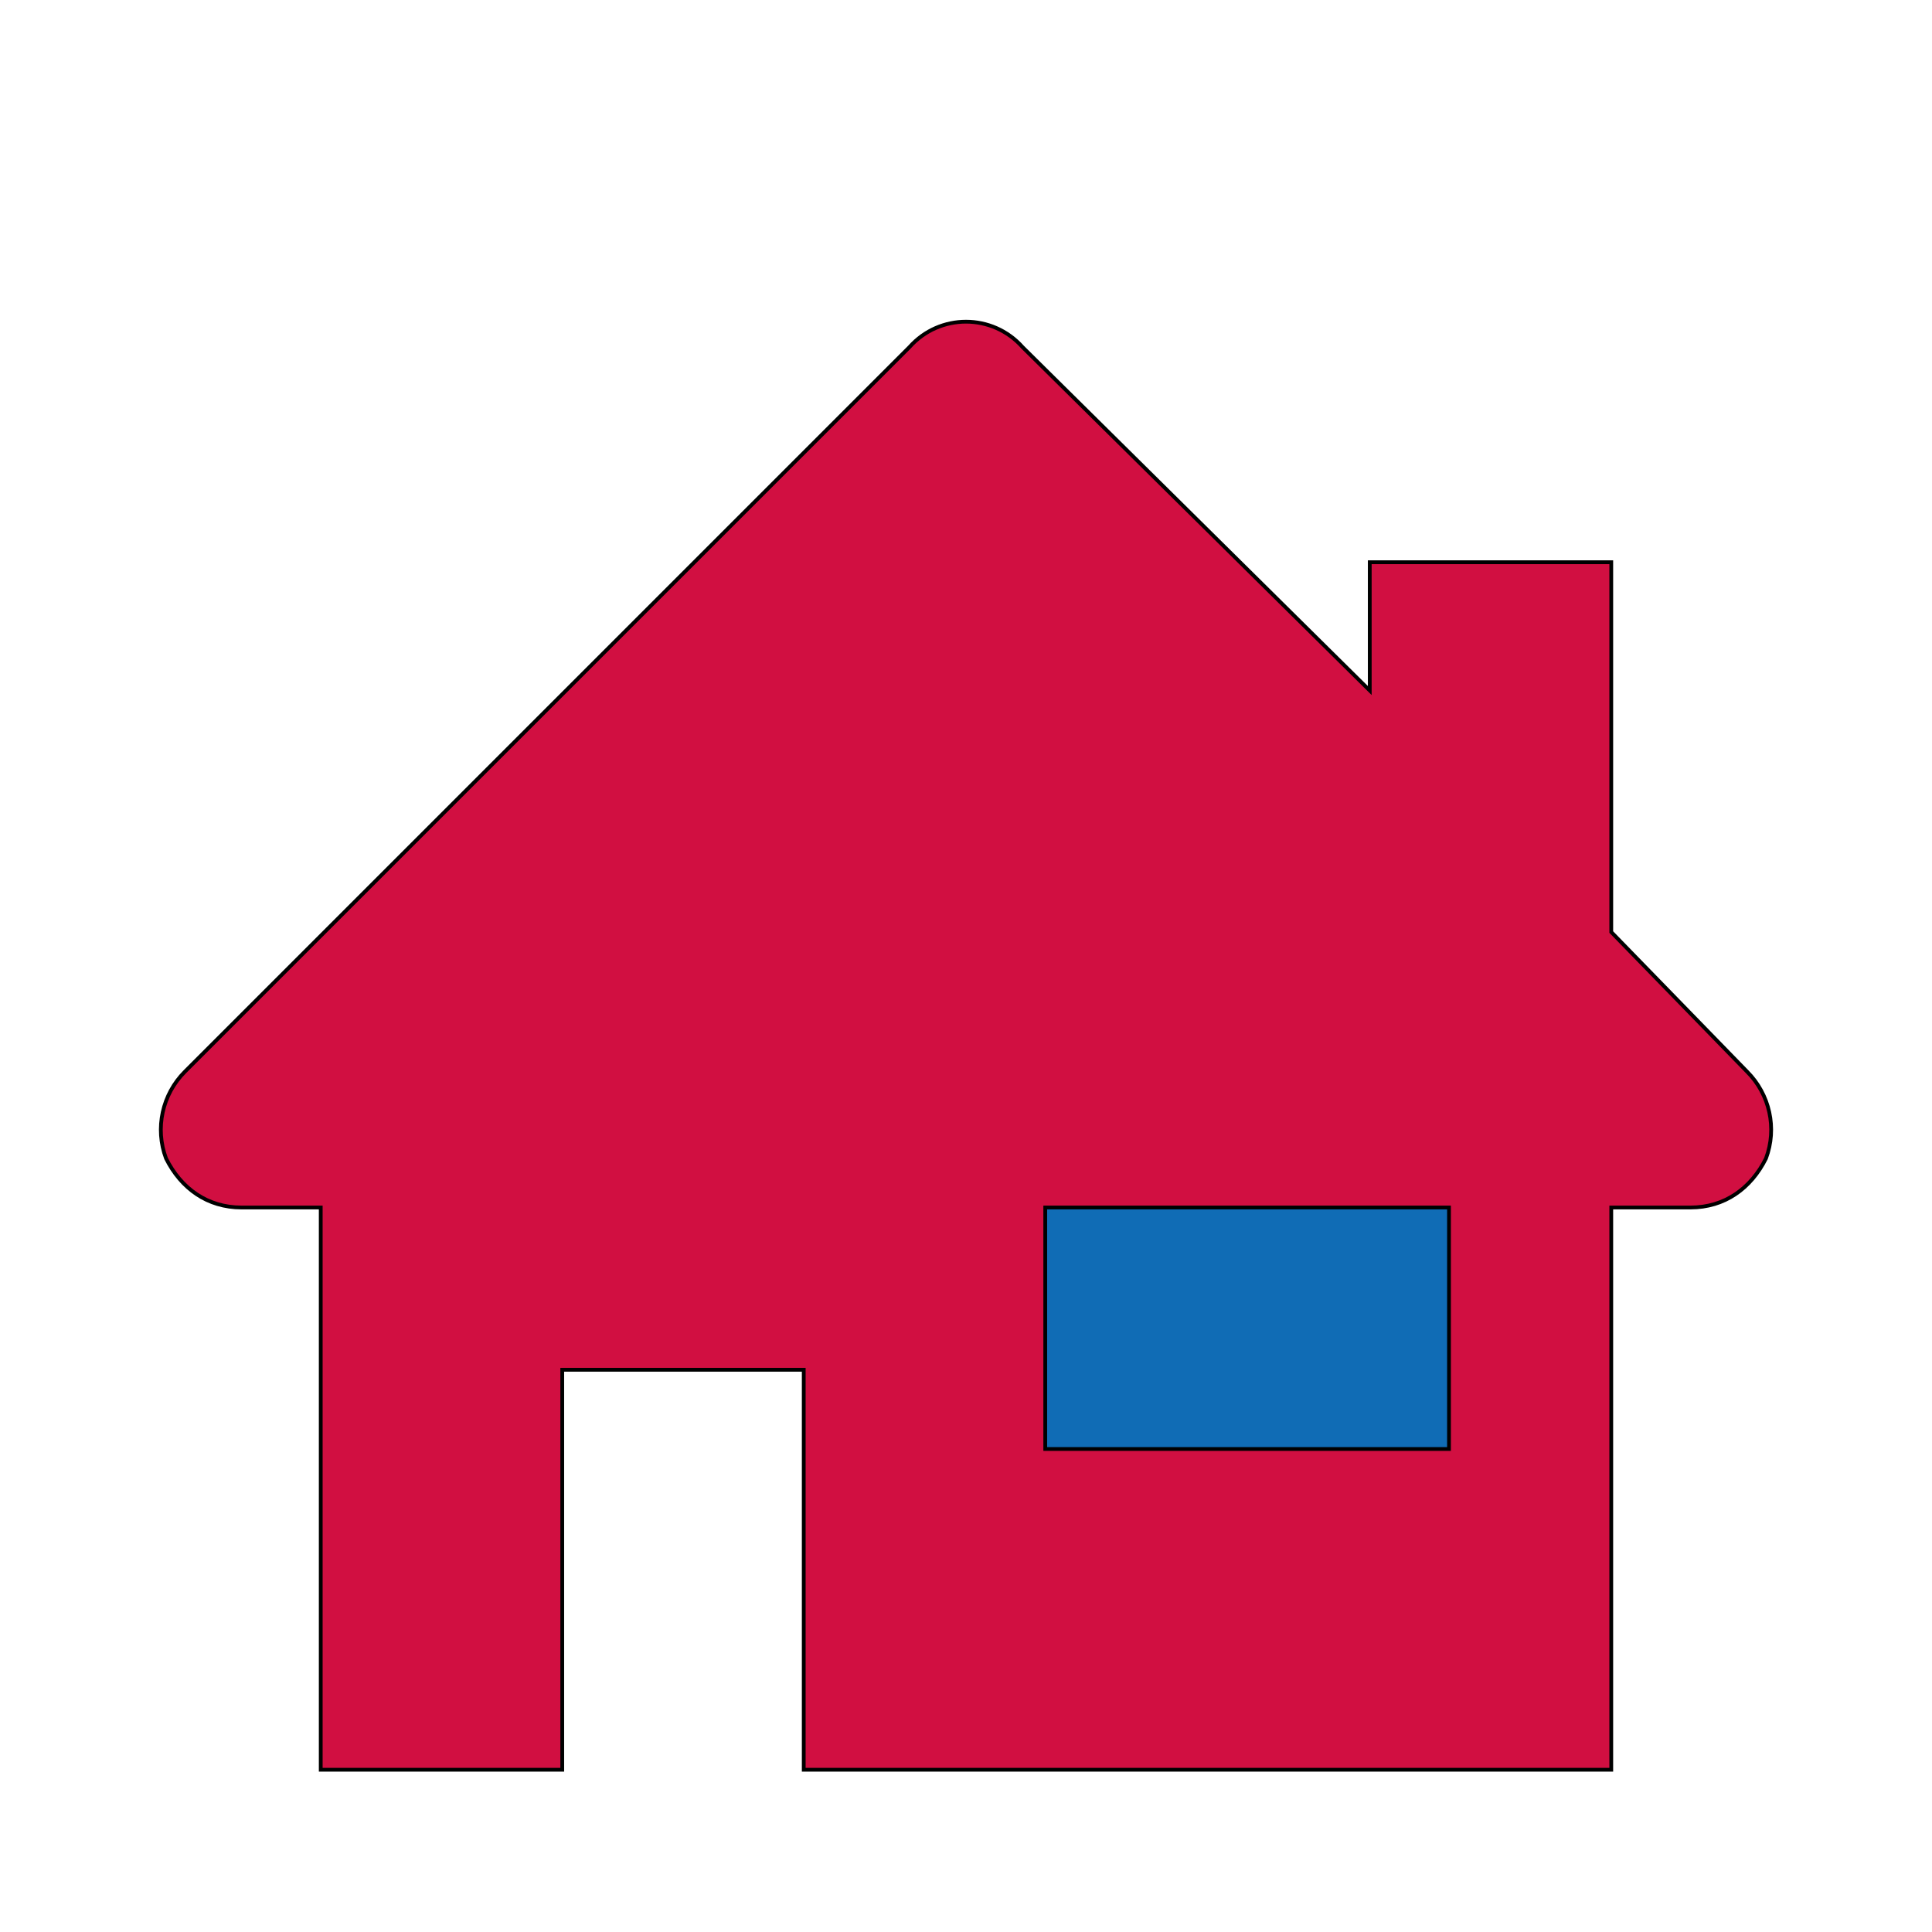
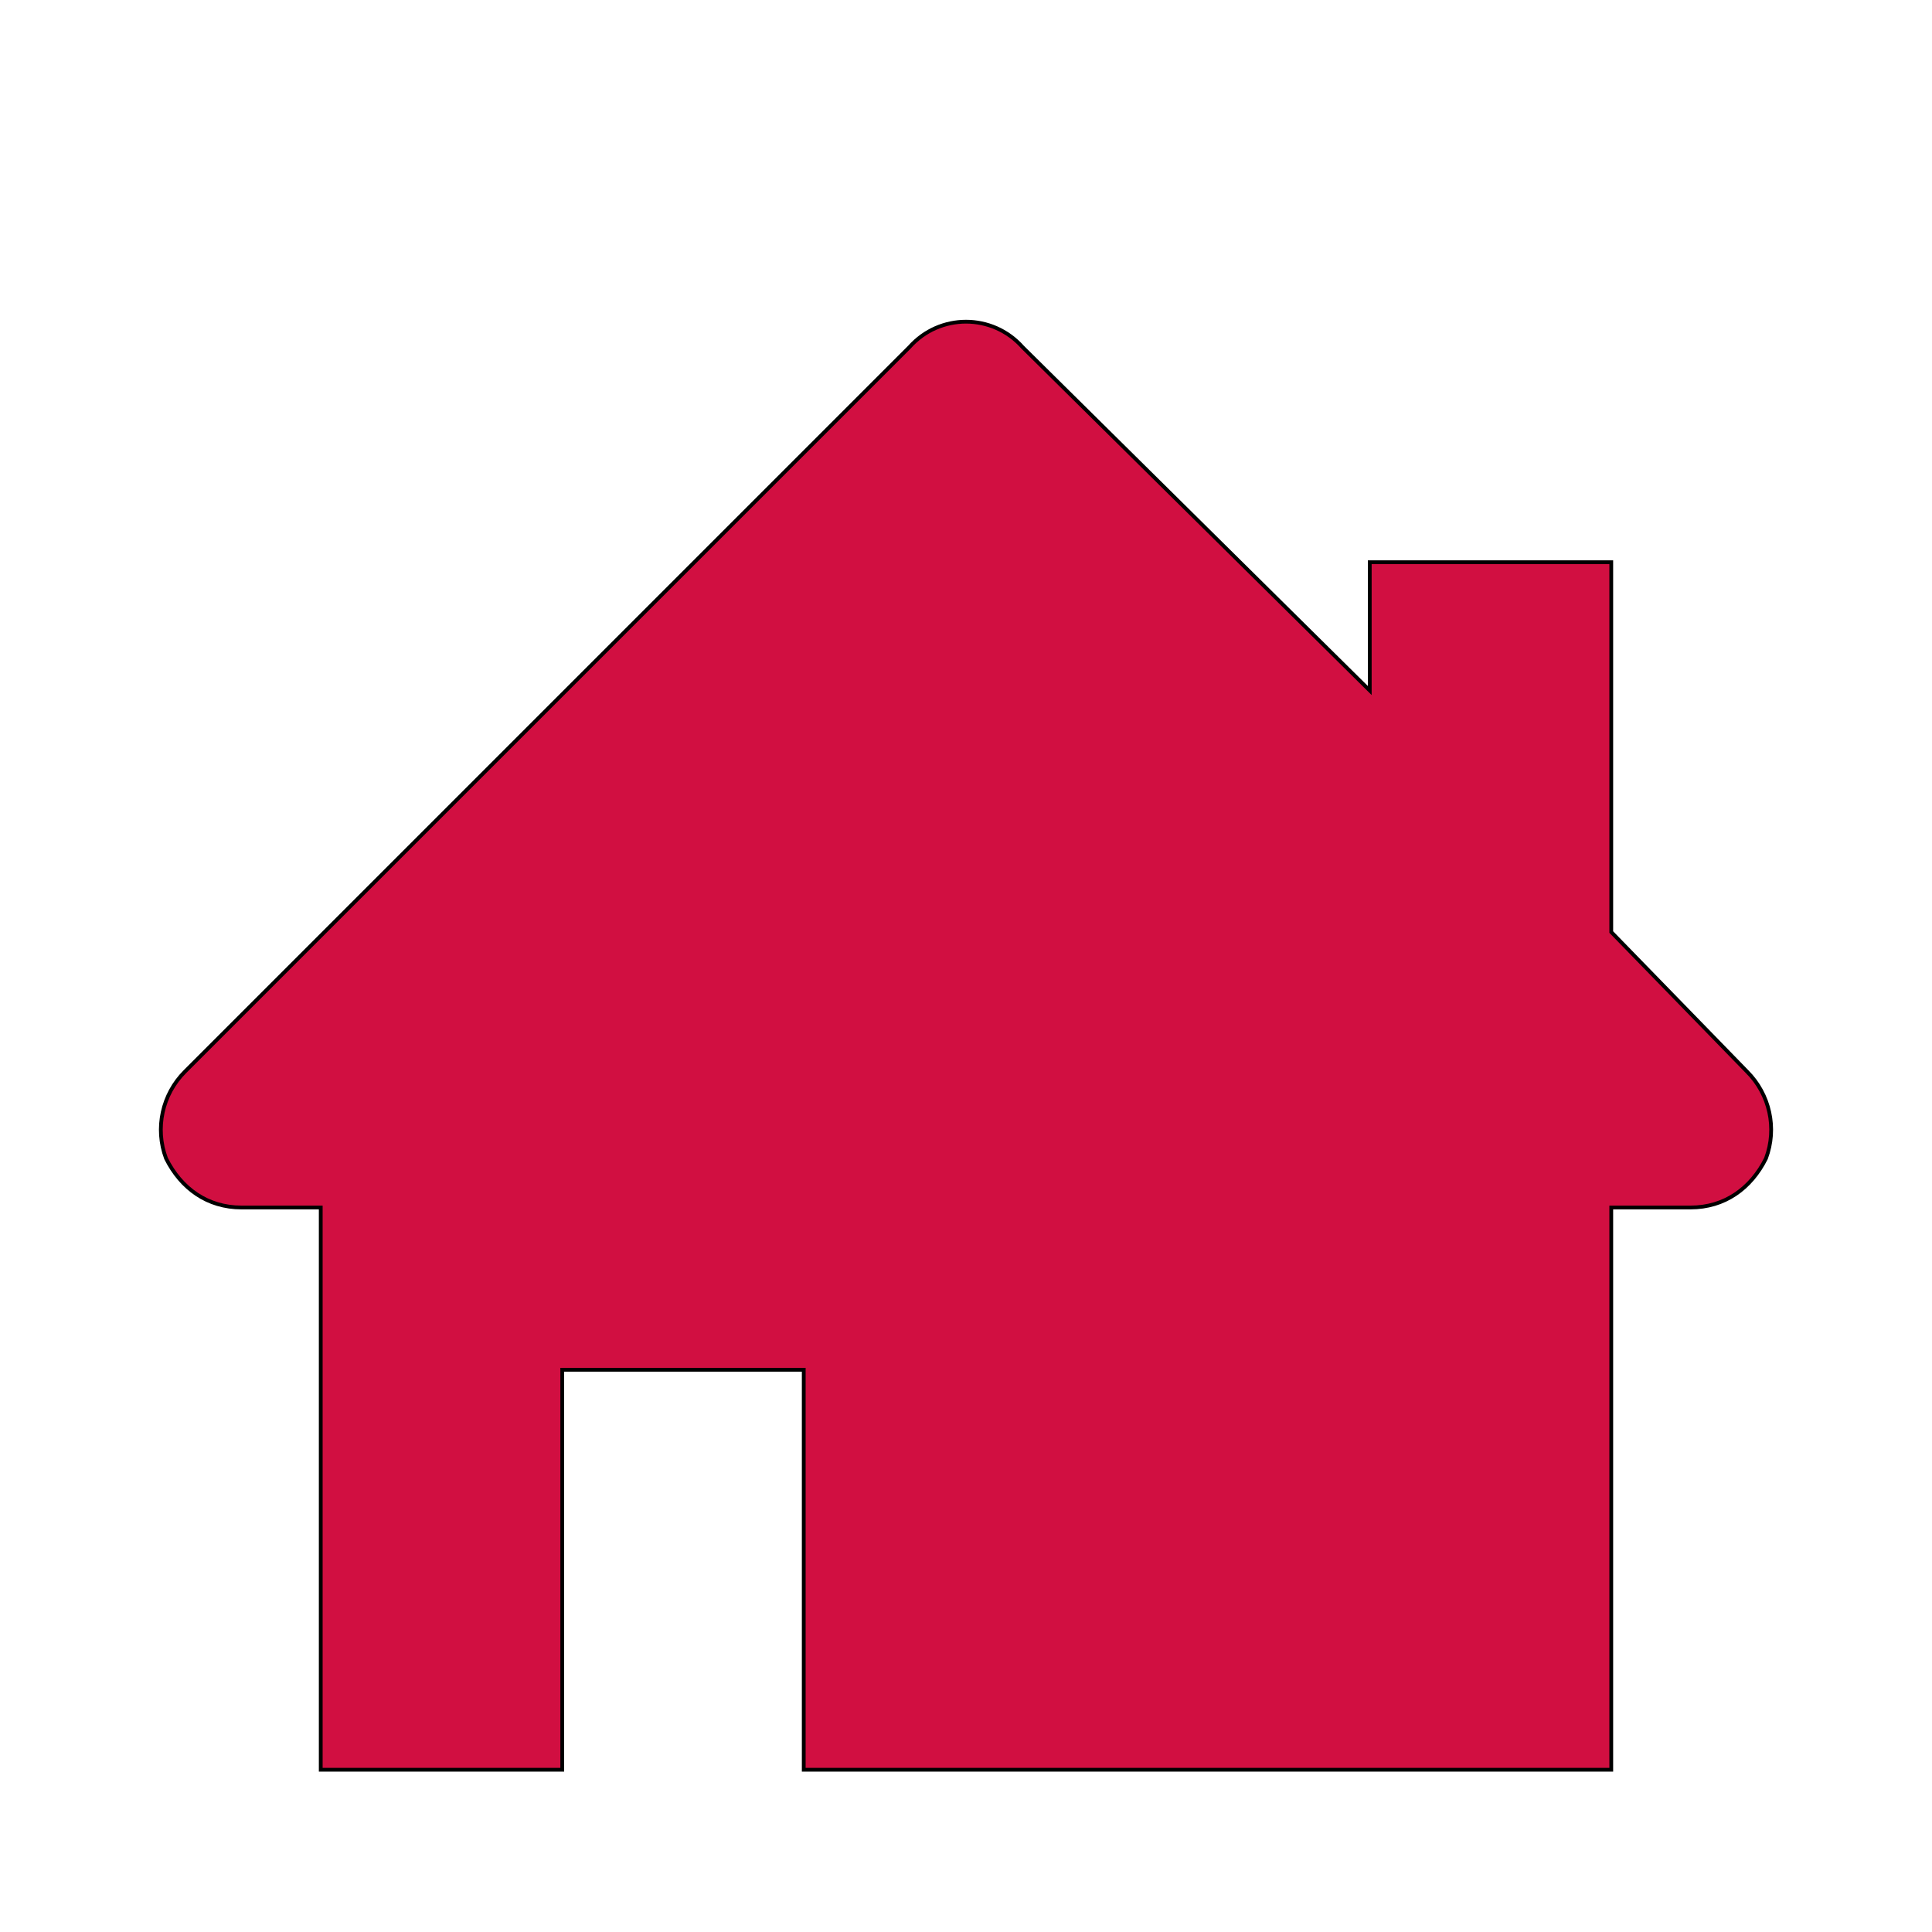
<svg xmlns="http://www.w3.org/2000/svg" id="th_ara_places-home-3" width="100%" height="100%" version="1.1" preserveAspectRatio="xMidYMin slice" data-uid="ara_places-home-3" data-keyword="ara_places-home-3" viewBox="0 0 512 512" data-colors="[&quot;#D10F41&quot;,&quot;#D10F41&quot;,&quot;#106CB5&quot;]">
  <defs id="SvgjsDefs2782" fill="#d10f41" />
  <path id="th_ara_places-home-3_0" d="M463 284L427 247L427 149L363 149L363 183L271 92C263 83 249 83 241 92L49 284C43 290 41 299 44 307C48 315 55 320 64 320L85 320L85 469L149 469L149 363L213 363L213 469L427 469L427 320L448 320C457 320 464 315 468 307C471 299 469 290 463 284Z " fill-rule="evenodd" fill="#d10f41" stroke-width="1" stroke="#000000" />
-   <path id="th_ara_places-home-3_1" d="M384 384L277 384L277 320L384 320Z " fill-rule="evenodd" fill="#106cb5" stroke-width="1" stroke="#000000" />
</svg>